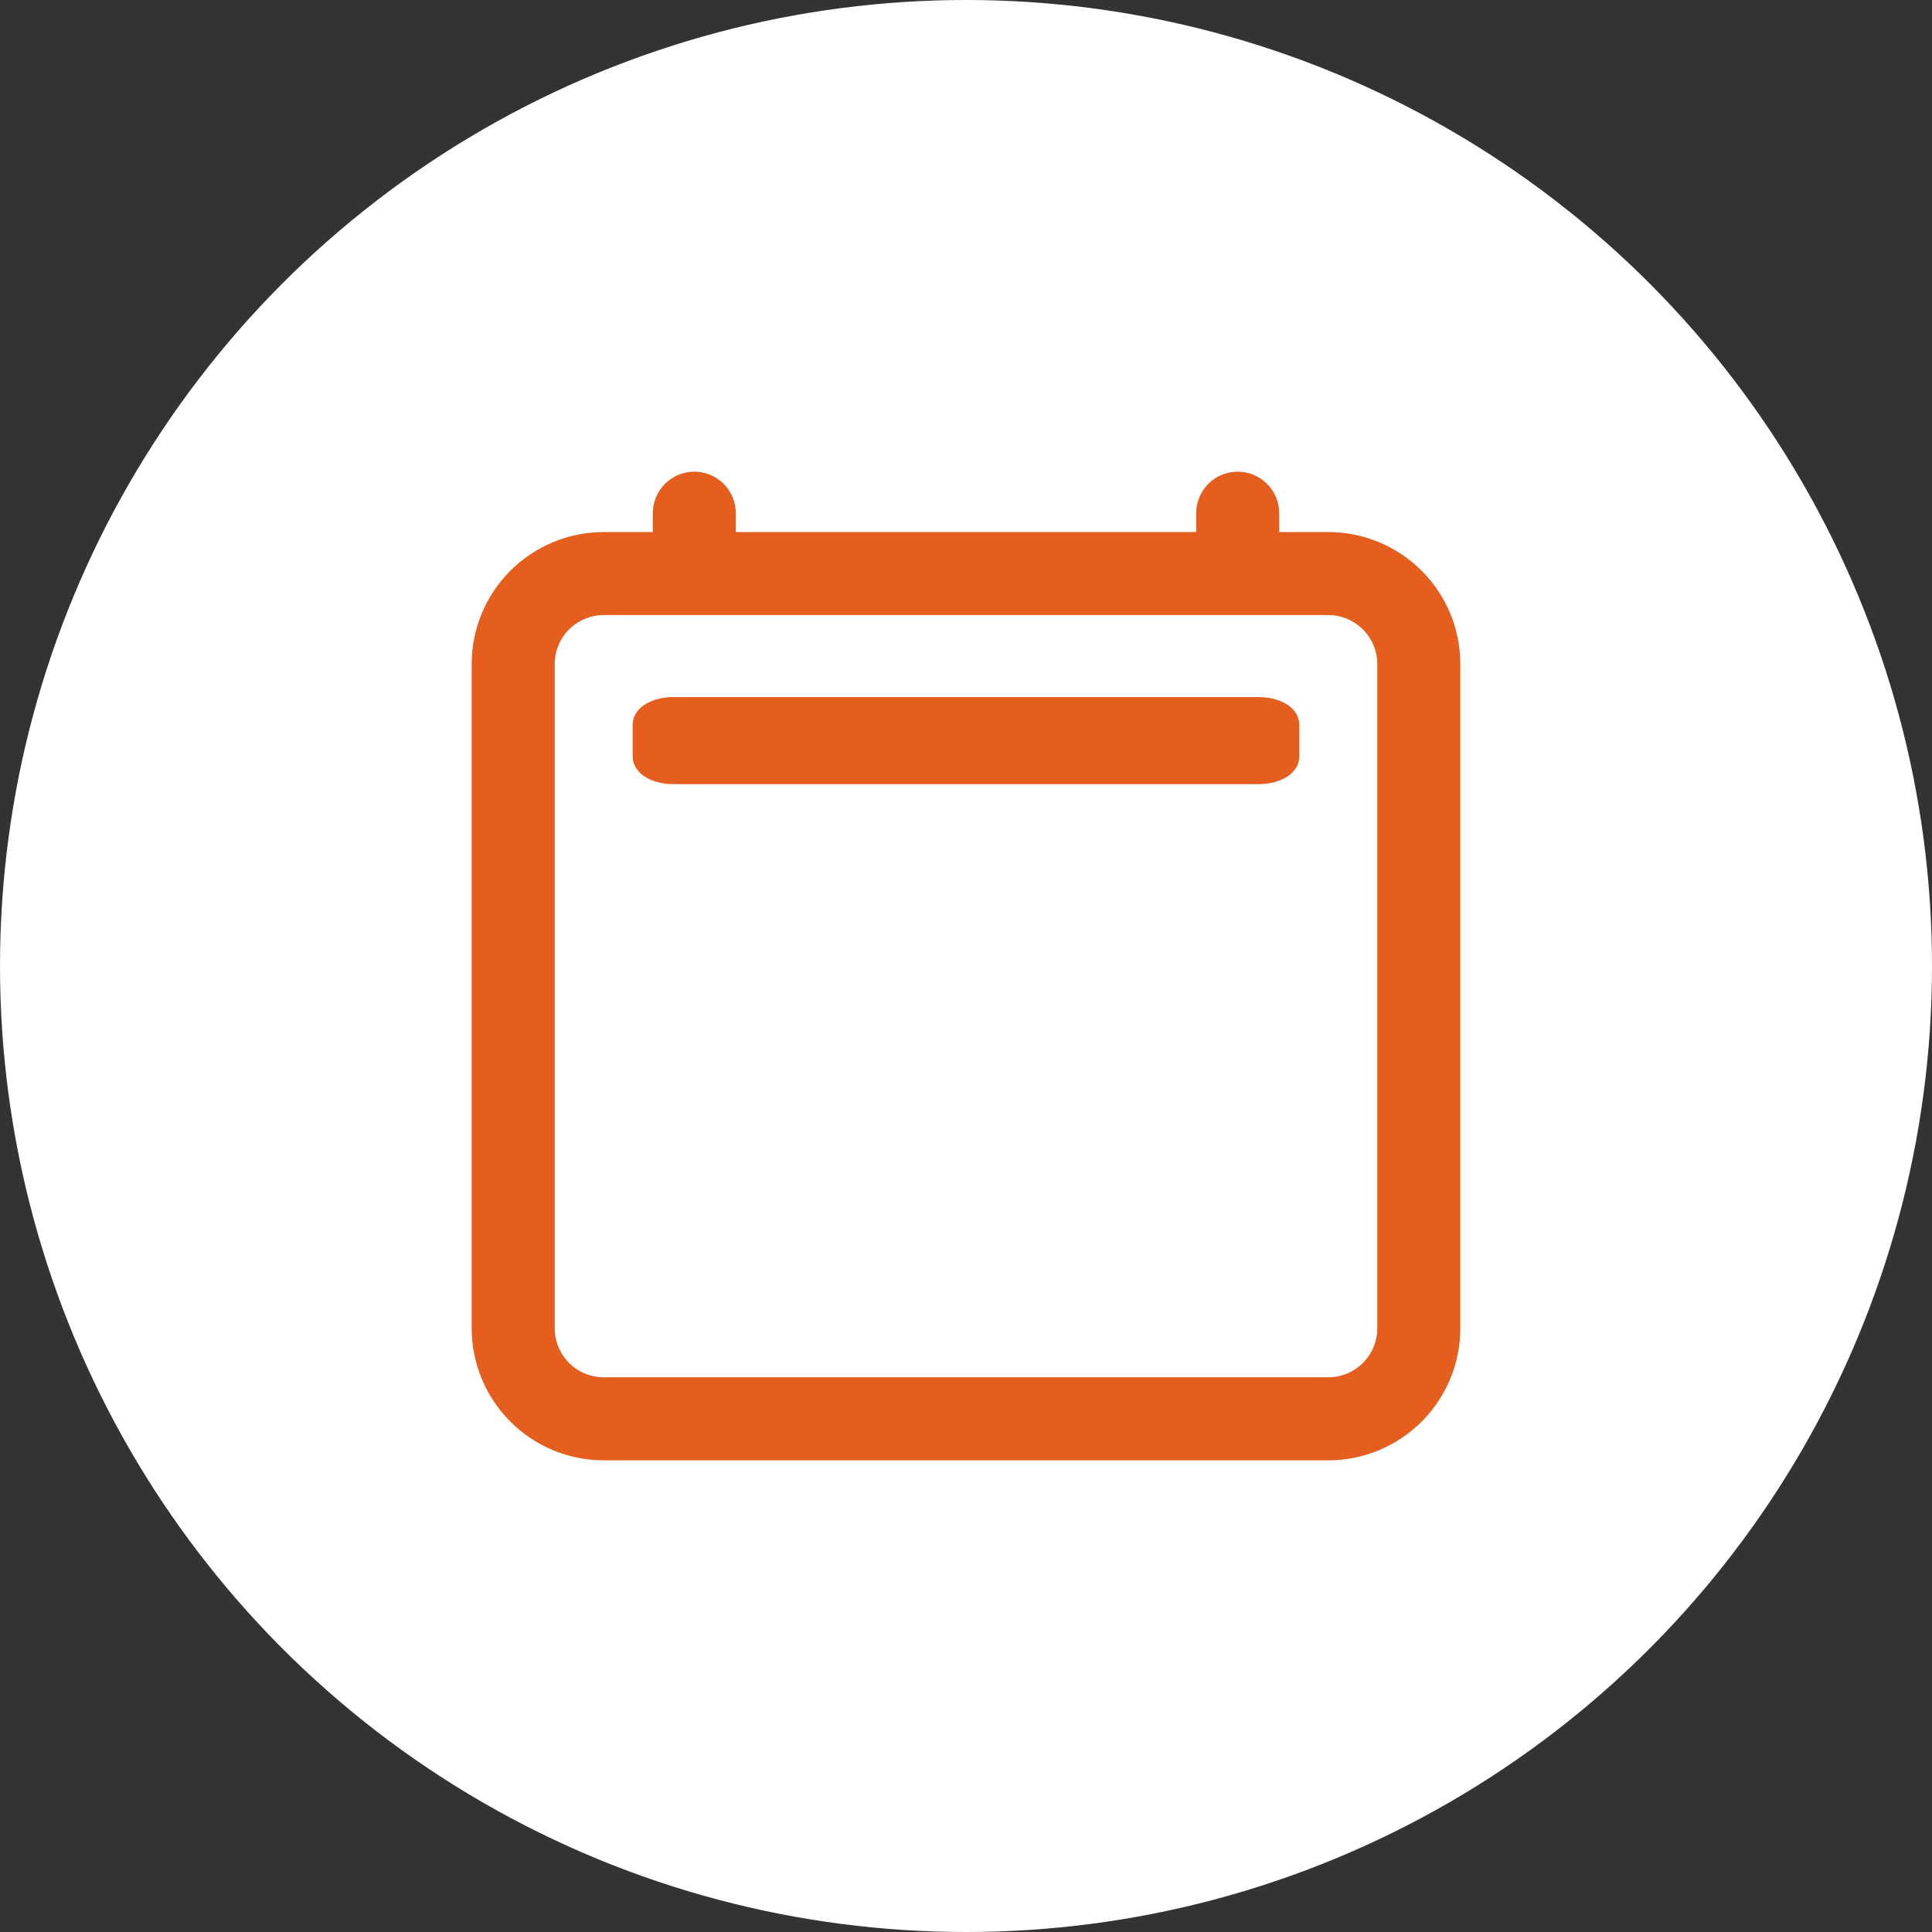
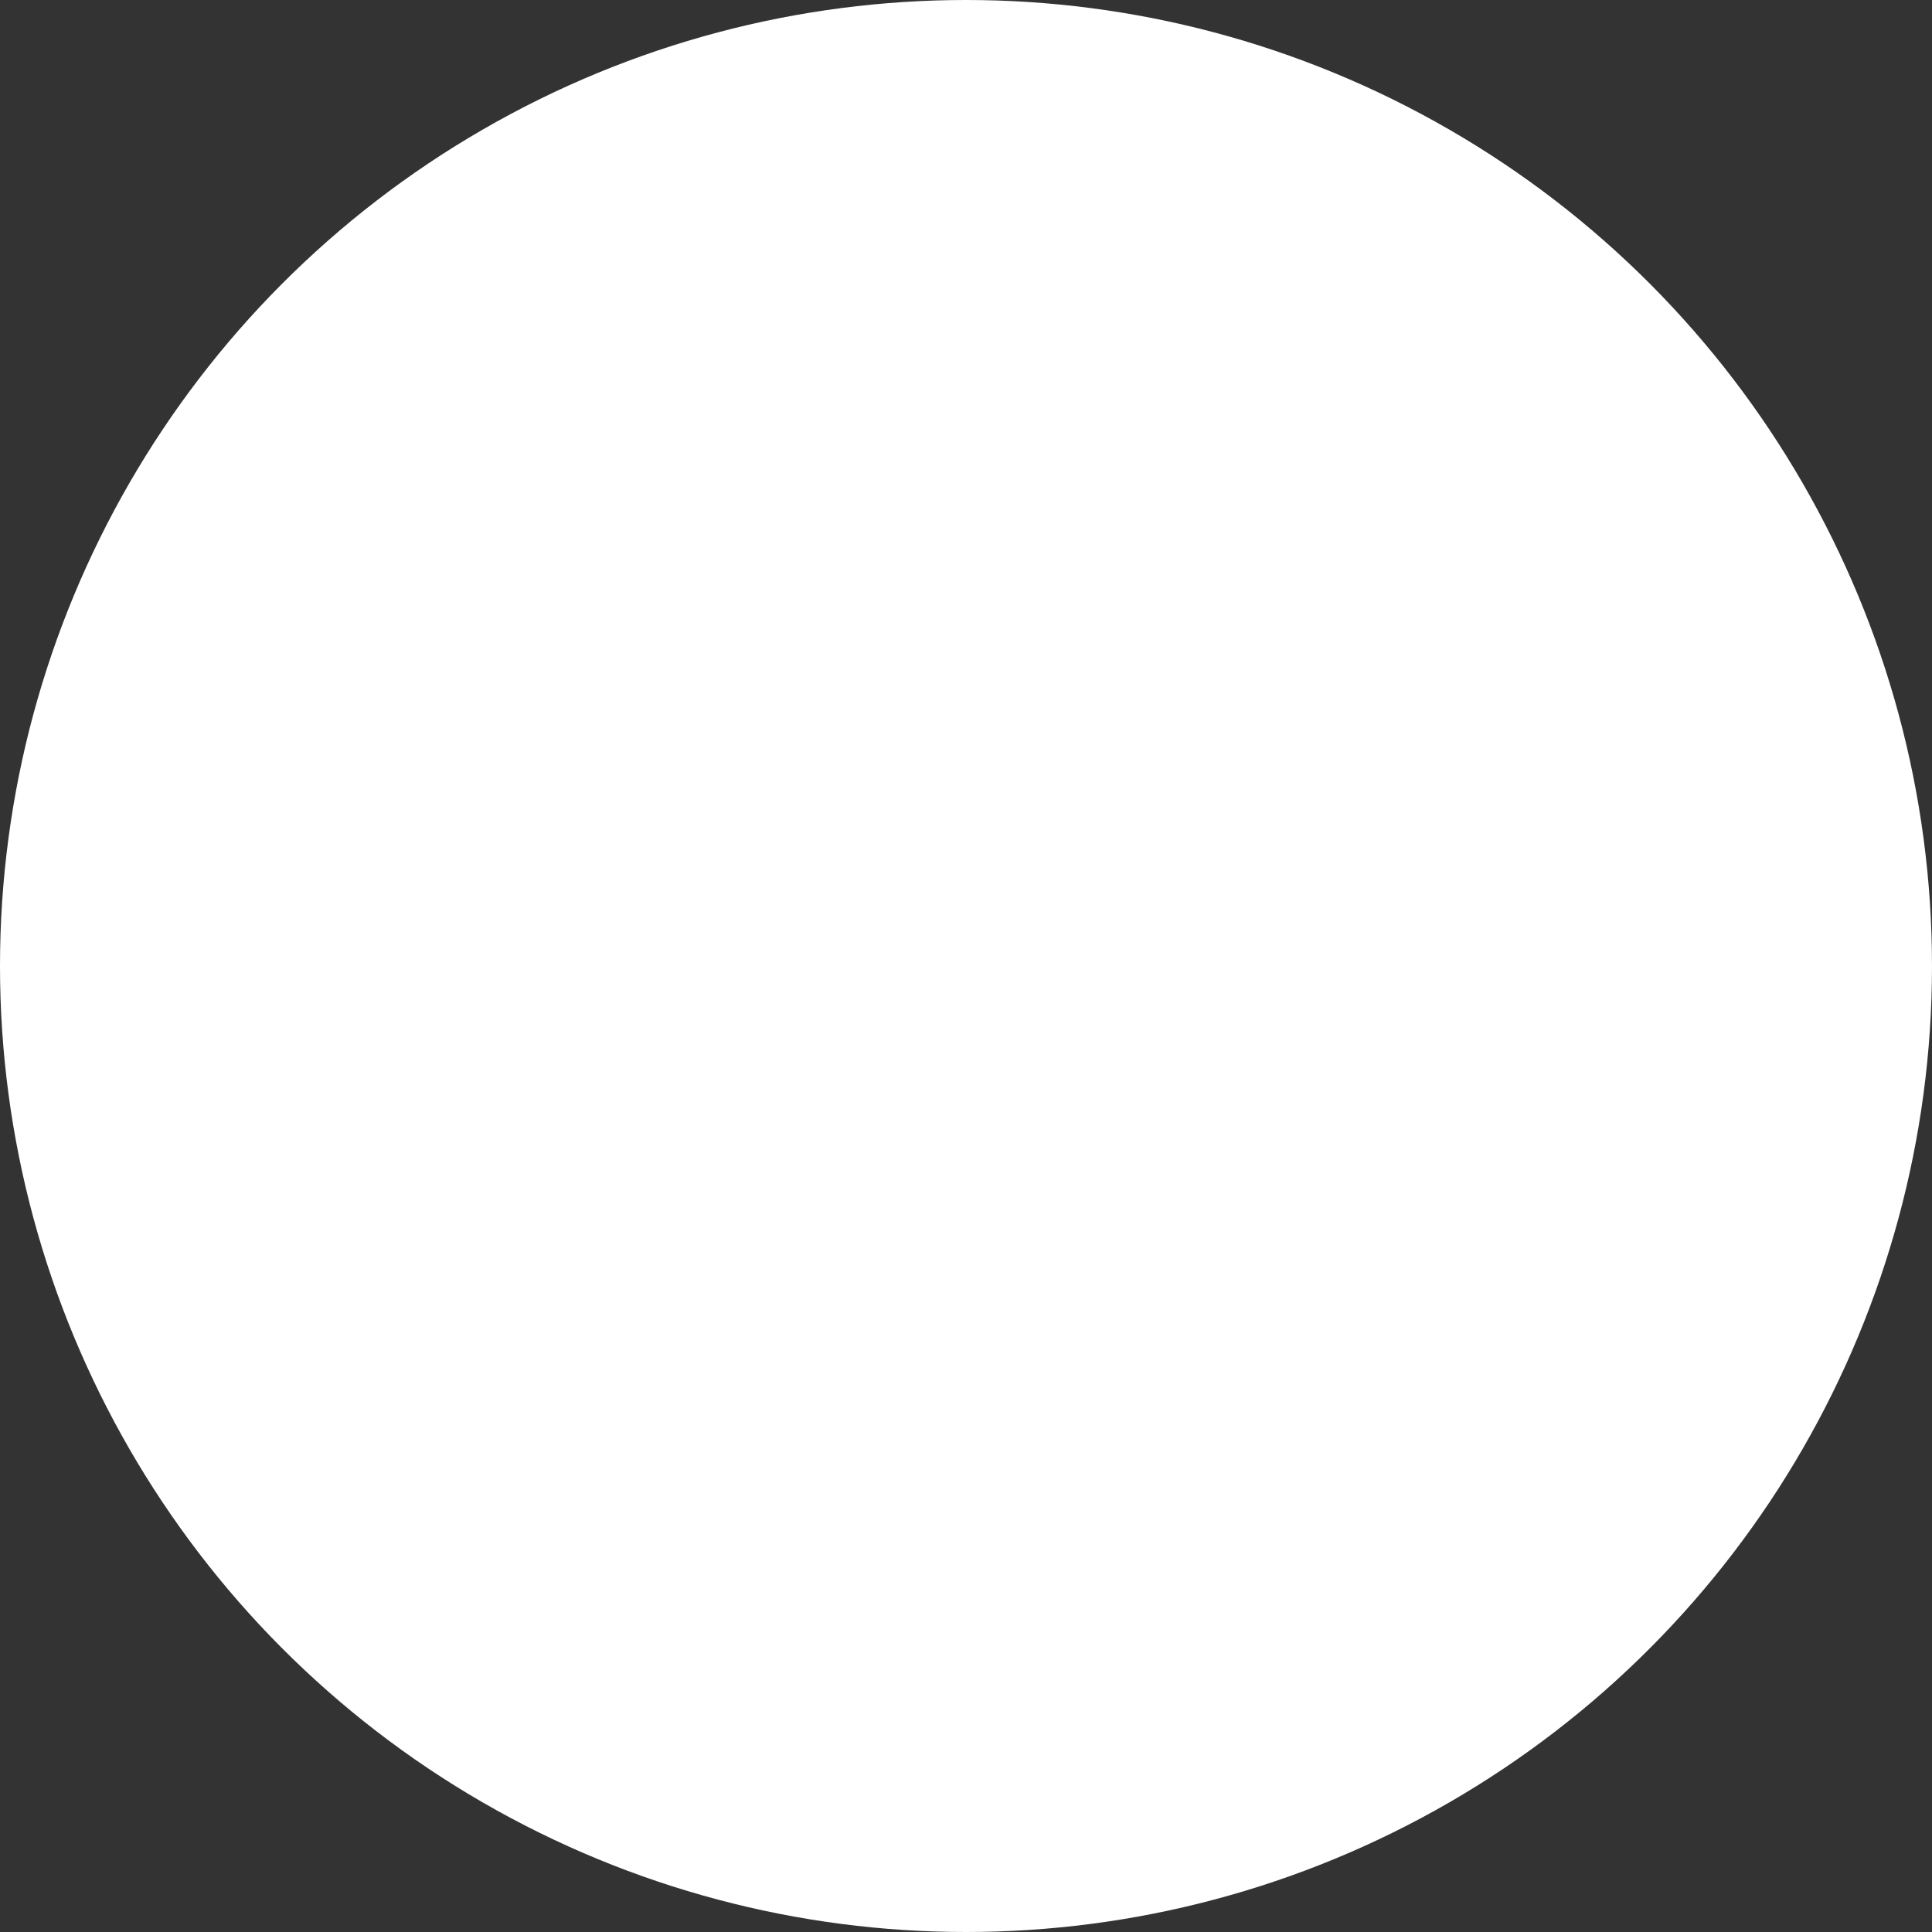
<svg xmlns="http://www.w3.org/2000/svg" width="64" height="64" viewBox="0 0 64 64" fill="none">
  <rect x="0" y="0" width="64" height="64" fill="#333333" stroke="none" />
  <circle cx="32" cy="32" r="32" fill="white" />
-   <path fill-rule="evenodd" clip-rule="evenodd" d="M44 20H20C19.47 20 18.961 20.211 18.586 20.586C18.211 20.961 18 21.47 18 22V44C18 44.53 18.211 45.039 18.586 45.414C18.961 45.789 19.47 46 20 46H44C44.53 46 45.039 45.789 45.414 45.414C45.789 45.039 46 44.53 46 44V22C46 21.47 45.789 20.961 45.414 20.586C45.039 20.211 44.53 20 44 20ZM20 18C18.939 18 17.922 18.421 17.172 19.172C16.421 19.922 16 20.939 16 22V44C16 45.061 16.421 46.078 17.172 46.828C17.922 47.579 18.939 48 20 48H44C45.061 48 46.078 47.579 46.828 46.828C47.579 46.078 48 45.061 48 44V22C48 20.939 47.579 19.922 46.828 19.172C46.078 18.421 45.061 18 44 18H20Z" fill="#E55E1D" stroke="#E55E1D" stroke-width="0.75" />
-   <path fill-rule="evenodd" clip-rule="evenodd" d="M23 16C23.265 16 23.52 16.105 23.707 16.293C23.895 16.48 24 16.735 24 17V18C24 18.265 23.895 18.52 23.707 18.707C23.52 18.895 23.265 19 23 19C22.735 19 22.48 18.895 22.293 18.707C22.105 18.52 22 18.265 22 18V17C22 16.735 22.105 16.48 22.293 16.293C22.48 16.105 22.735 16 23 16V16ZM41 16C41.265 16 41.52 16.105 41.707 16.293C41.895 16.48 42 16.735 42 17V18C42 18.265 41.895 18.52 41.707 18.707C41.52 18.895 41.265 19 41 19C40.735 19 40.48 18.895 40.293 18.707C40.105 18.52 40 18.265 40 18V17C40 16.735 40.105 16.48 40.293 16.293C40.48 16.105 40.735 16 41 16V16Z" fill="#E55E1D" stroke="#E55E1D" stroke-width="0.75" />
-   <path d="M21.333 24C21.333 23.859 21.436 23.723 21.617 23.623C21.799 23.523 22.046 23.467 22.303 23.467H41.697C41.954 23.467 42.201 23.523 42.383 23.623C42.565 23.723 42.667 23.859 42.667 24V25.067C42.667 25.208 42.565 25.344 42.383 25.444C42.201 25.544 41.954 25.6 41.697 25.6H22.303C22.046 25.6 21.799 25.544 21.617 25.444C21.436 25.344 21.333 25.208 21.333 25.067V24Z" fill="#E55E1D" stroke="#E55E1D" stroke-width="0.75" />
</svg>